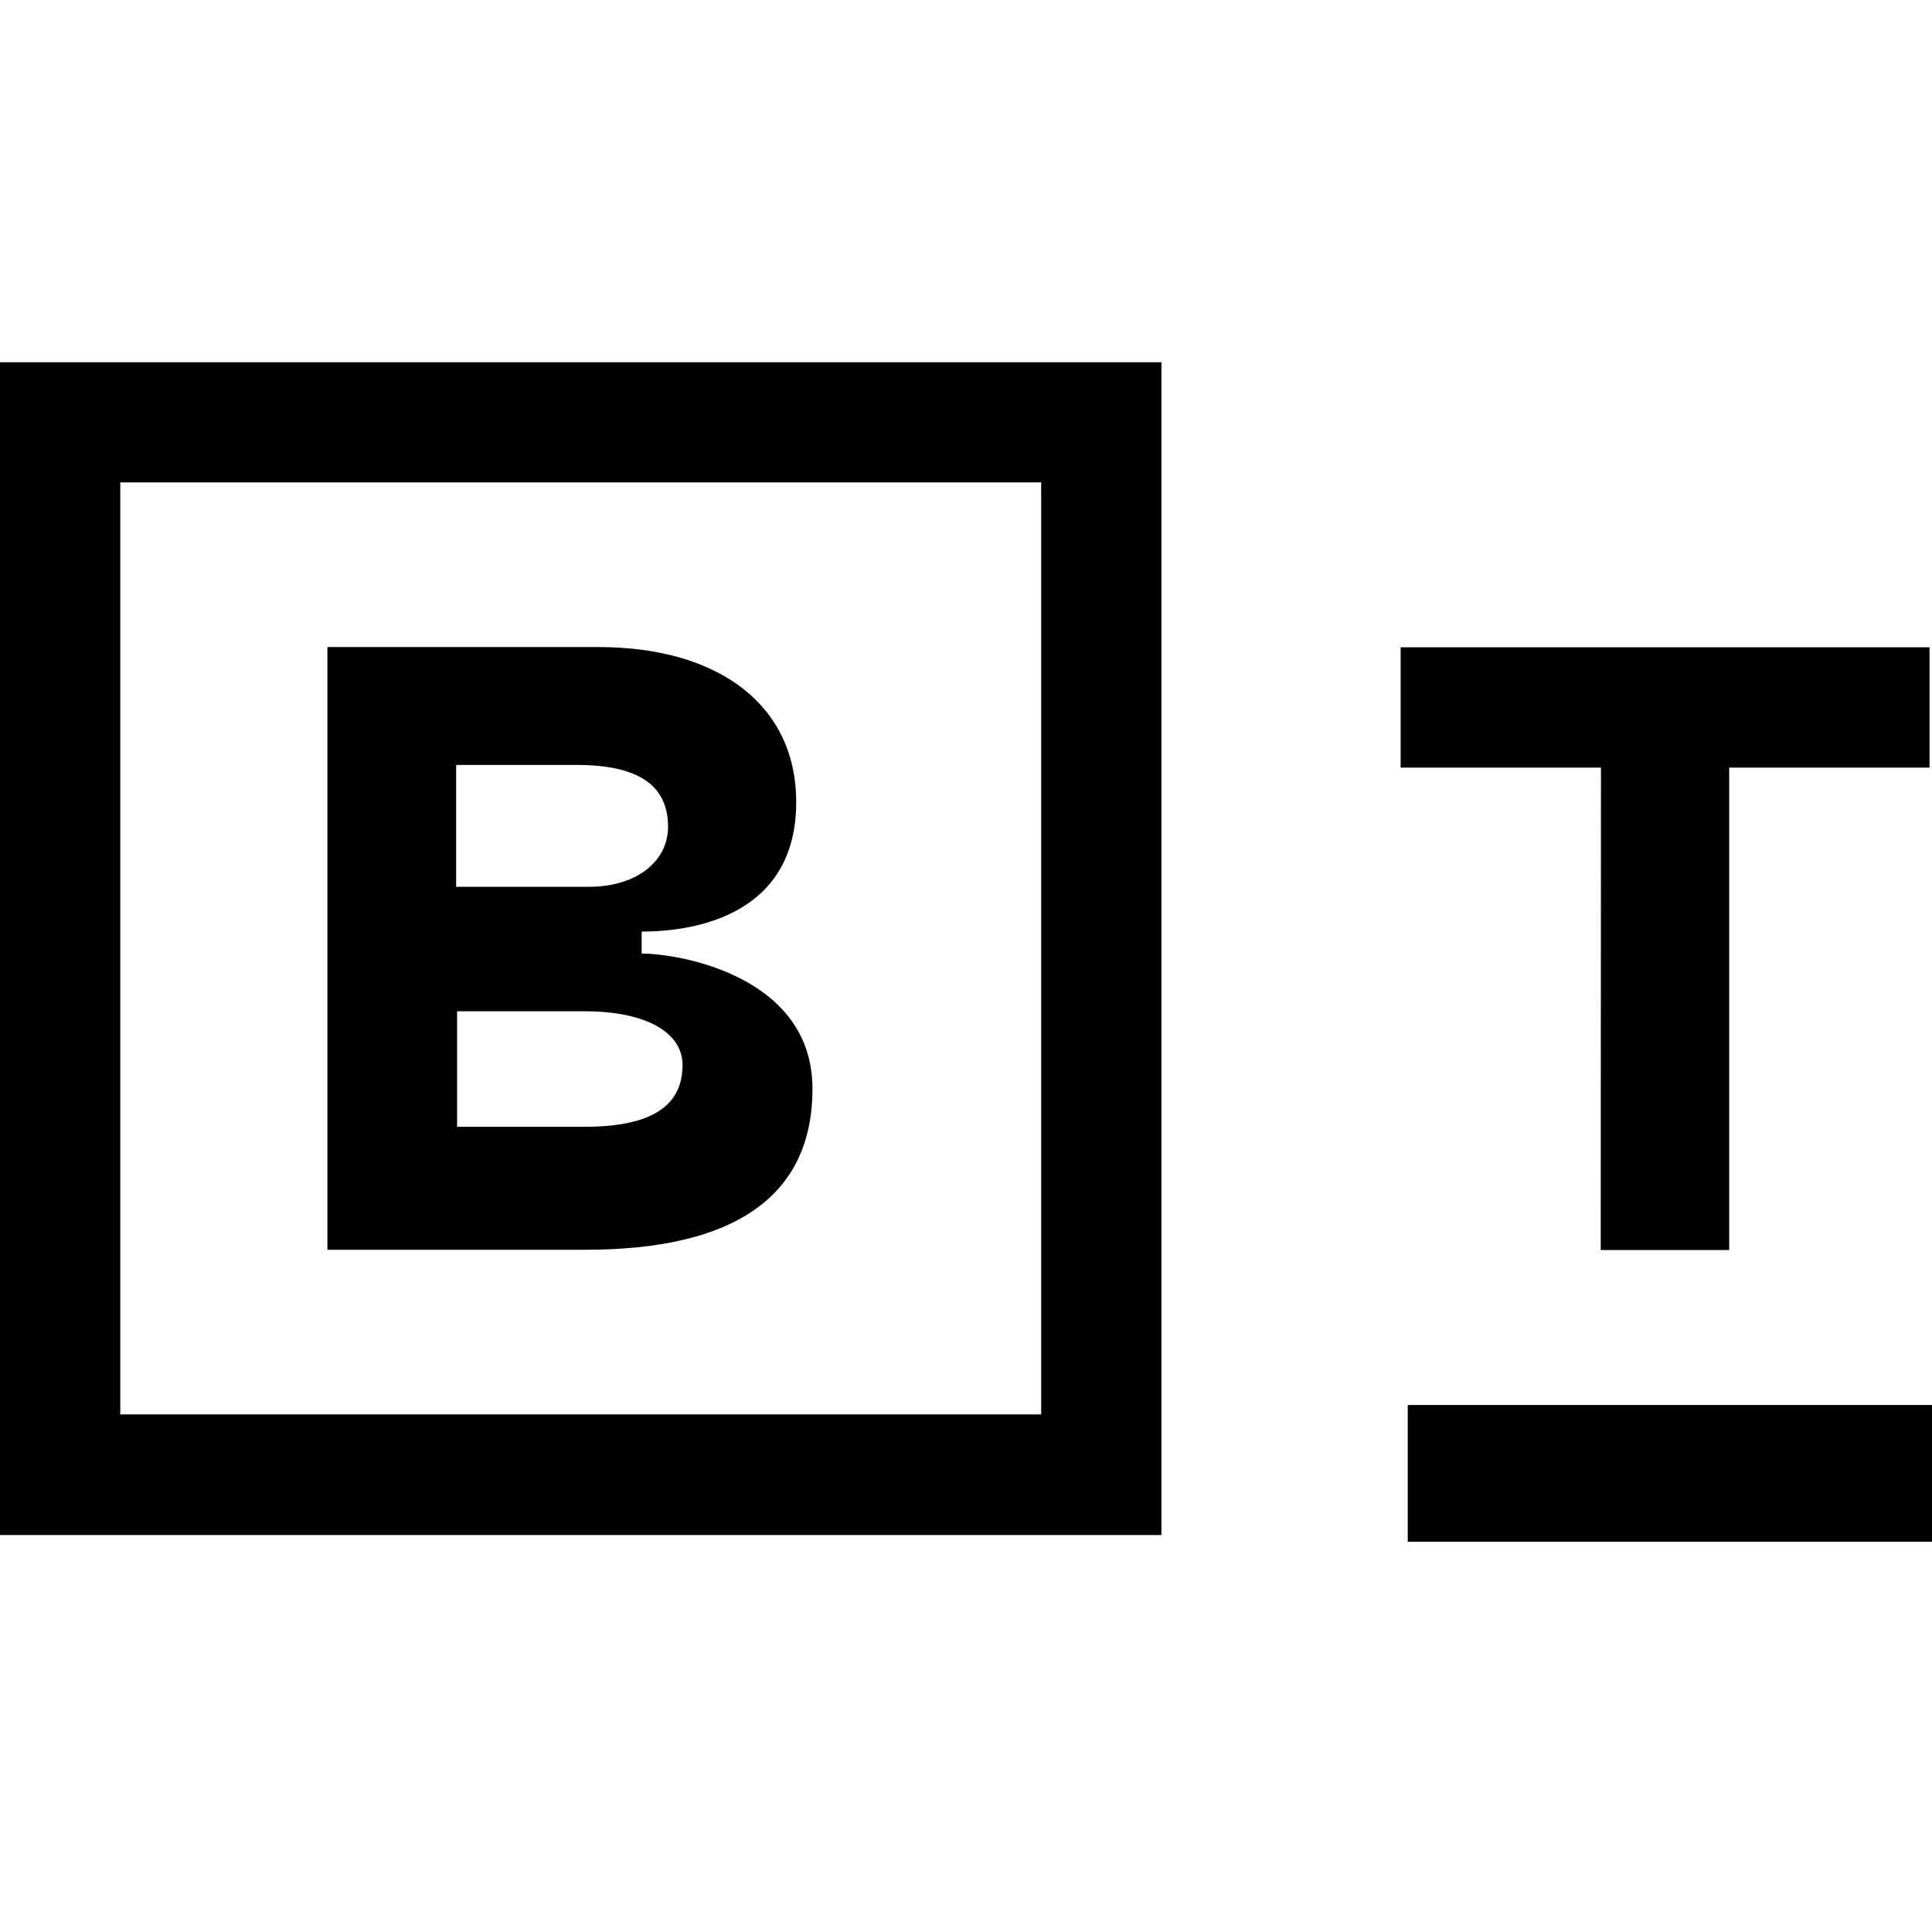
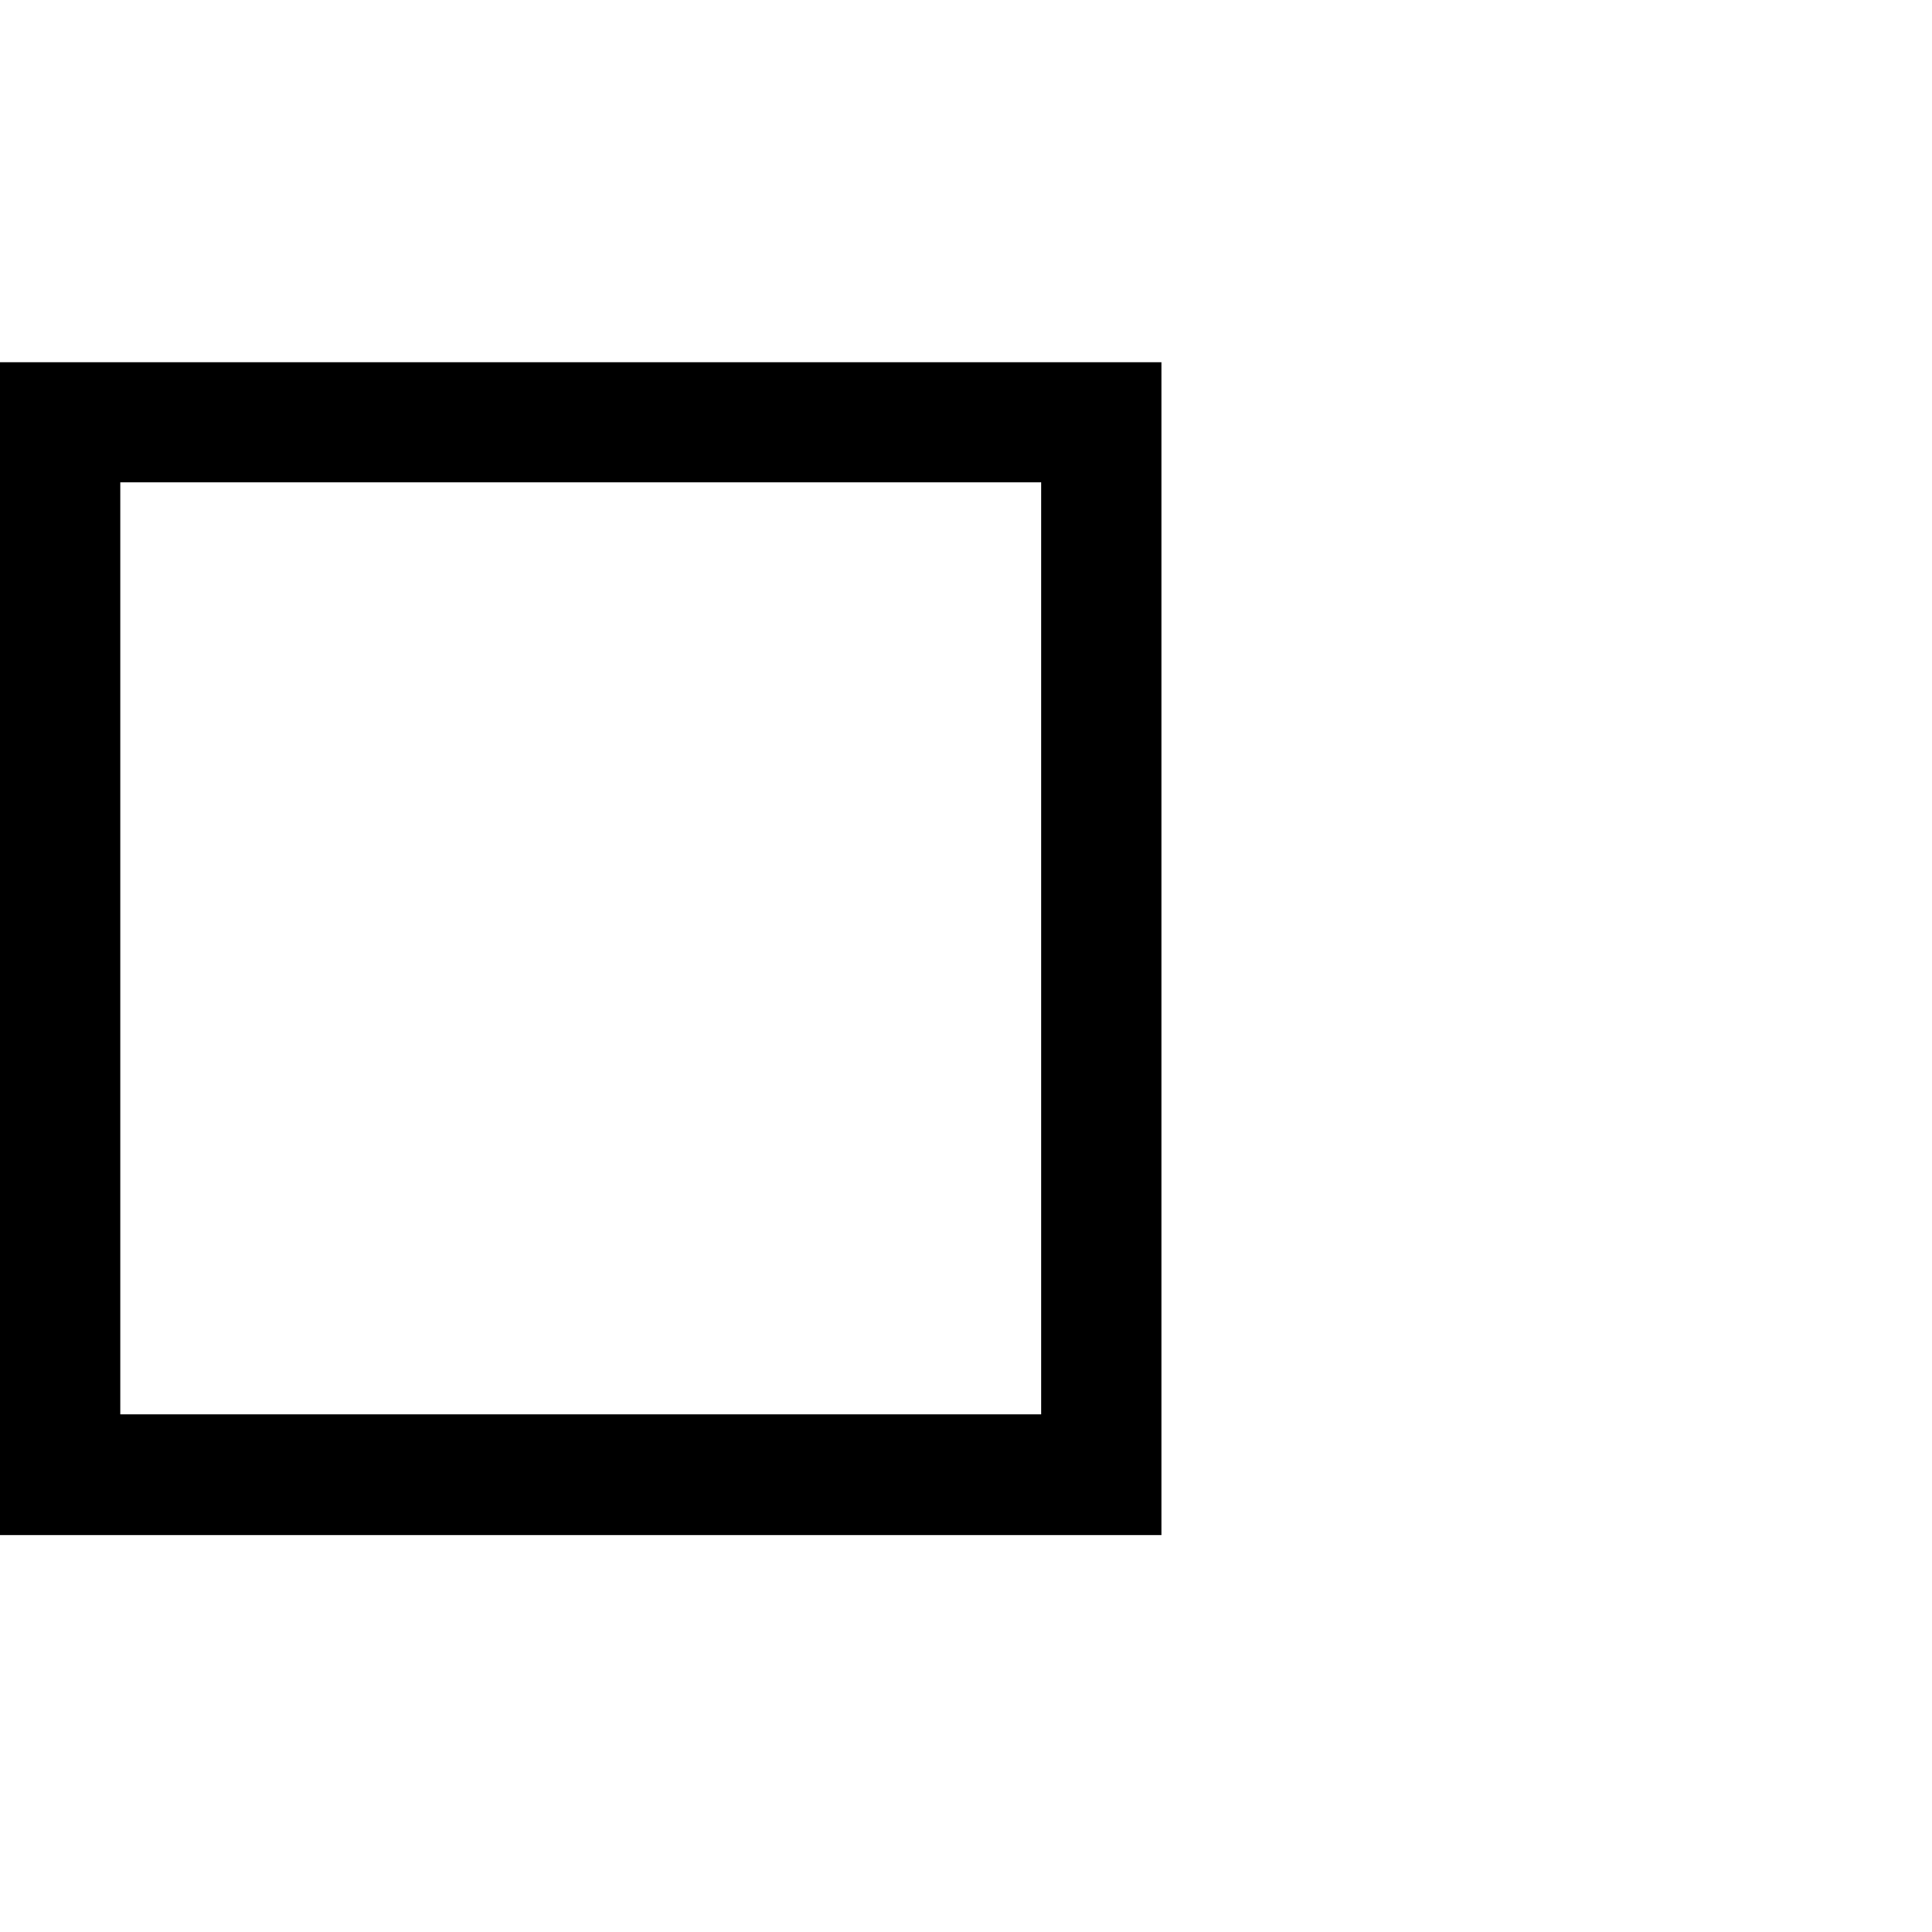
<svg xmlns="http://www.w3.org/2000/svg" width="32" height="32" fill="none">
-   <path fill="#000" d="M26.513 20.704h2.128v-7.99h3.318v-1.993h-8.76v1.993h3.318l-.004 7.99ZM32 23.271h-8.683v2.265H32v-2.265ZM13.457 18.033c0-1.866-2.204-2.239-2.829-2.239v-.364c.95 0 2.56-.313 2.56-2.146 0-1.585-1.258-2.567-3.281-2.567H5.423V20.7h4.272c2.424 0 3.762-.854 3.762-2.667ZM7.551 12.67h2c1.017 0 1.514.333 1.514 1.023 0 .585-.537.995-1.306.995H7.555V12.67H7.55Zm.02 5.988V16.75h2.116c.997 0 1.618.341 1.618.89 0 .686-.528 1.023-1.618 1.023H7.57v-.004Z" />
-   <path fill="#000" d="M0 6v19.425h19.237V6H0Zm17.245 17.427H1.992V7.99h15.253v15.438Z" />
+   <path fill="#000" d="M0 6v19.425h19.237V6Zm17.245 17.427H1.992V7.99h15.253v15.438Z" />
</svg>